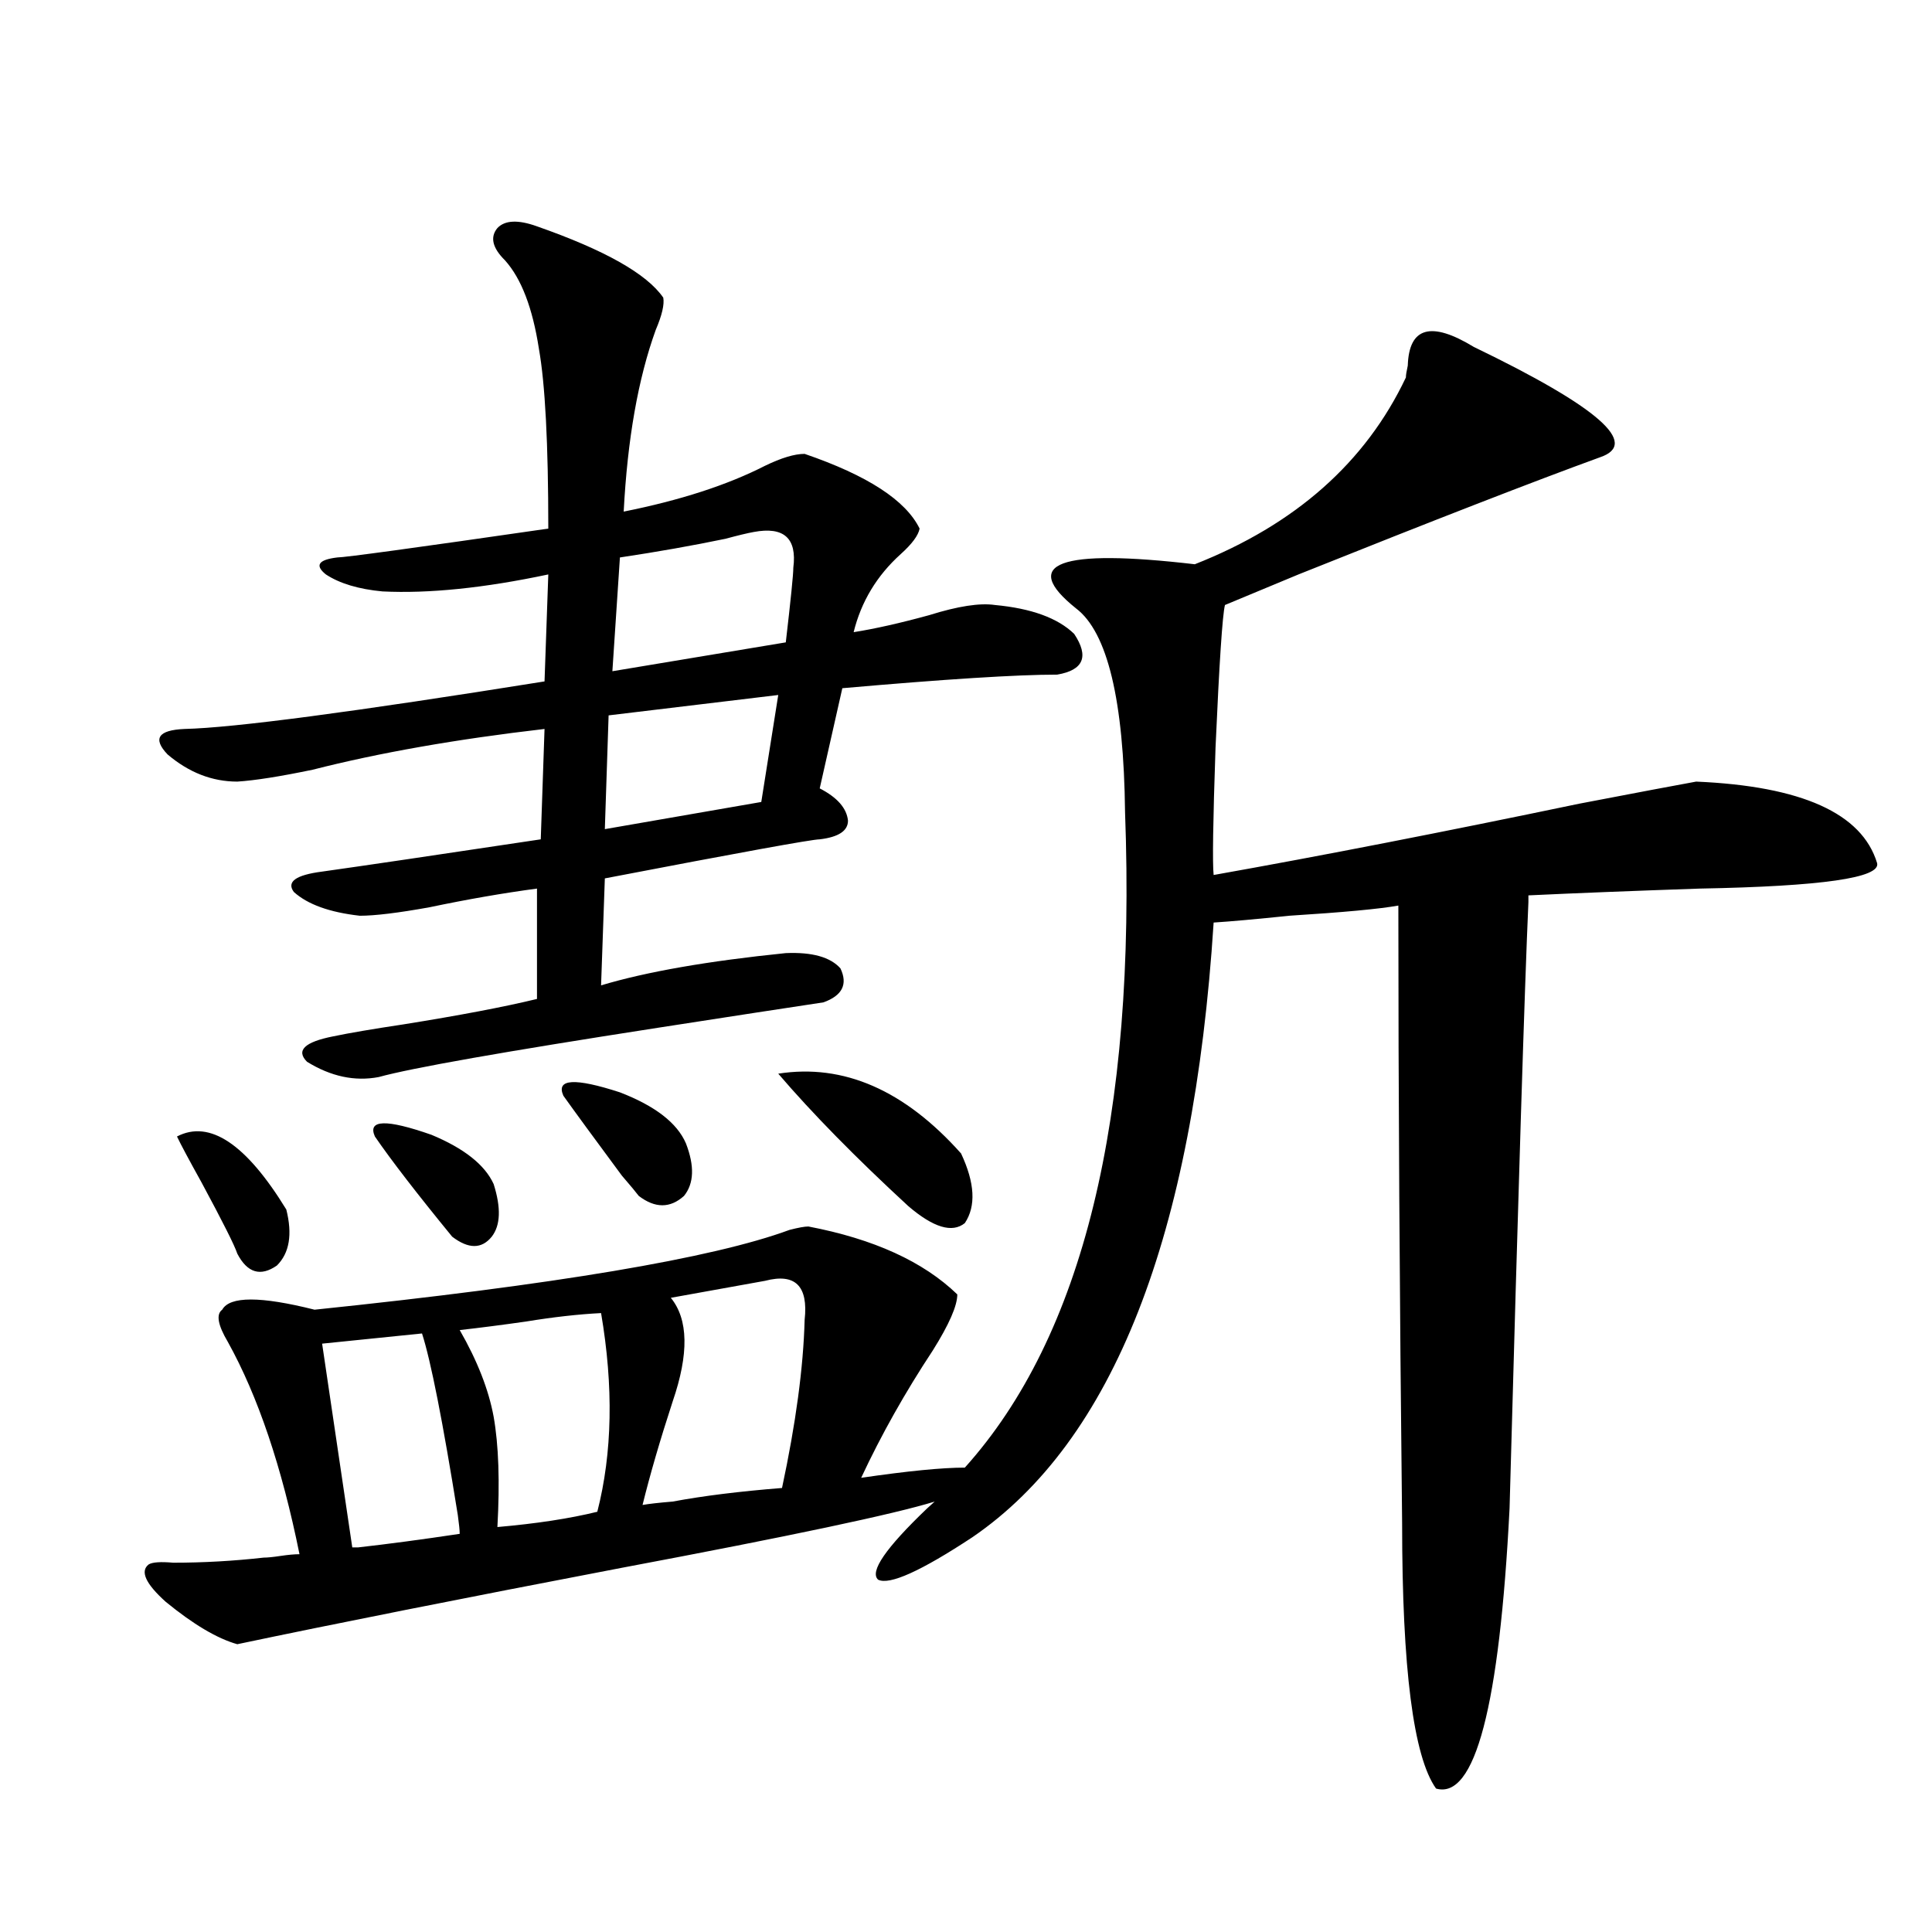
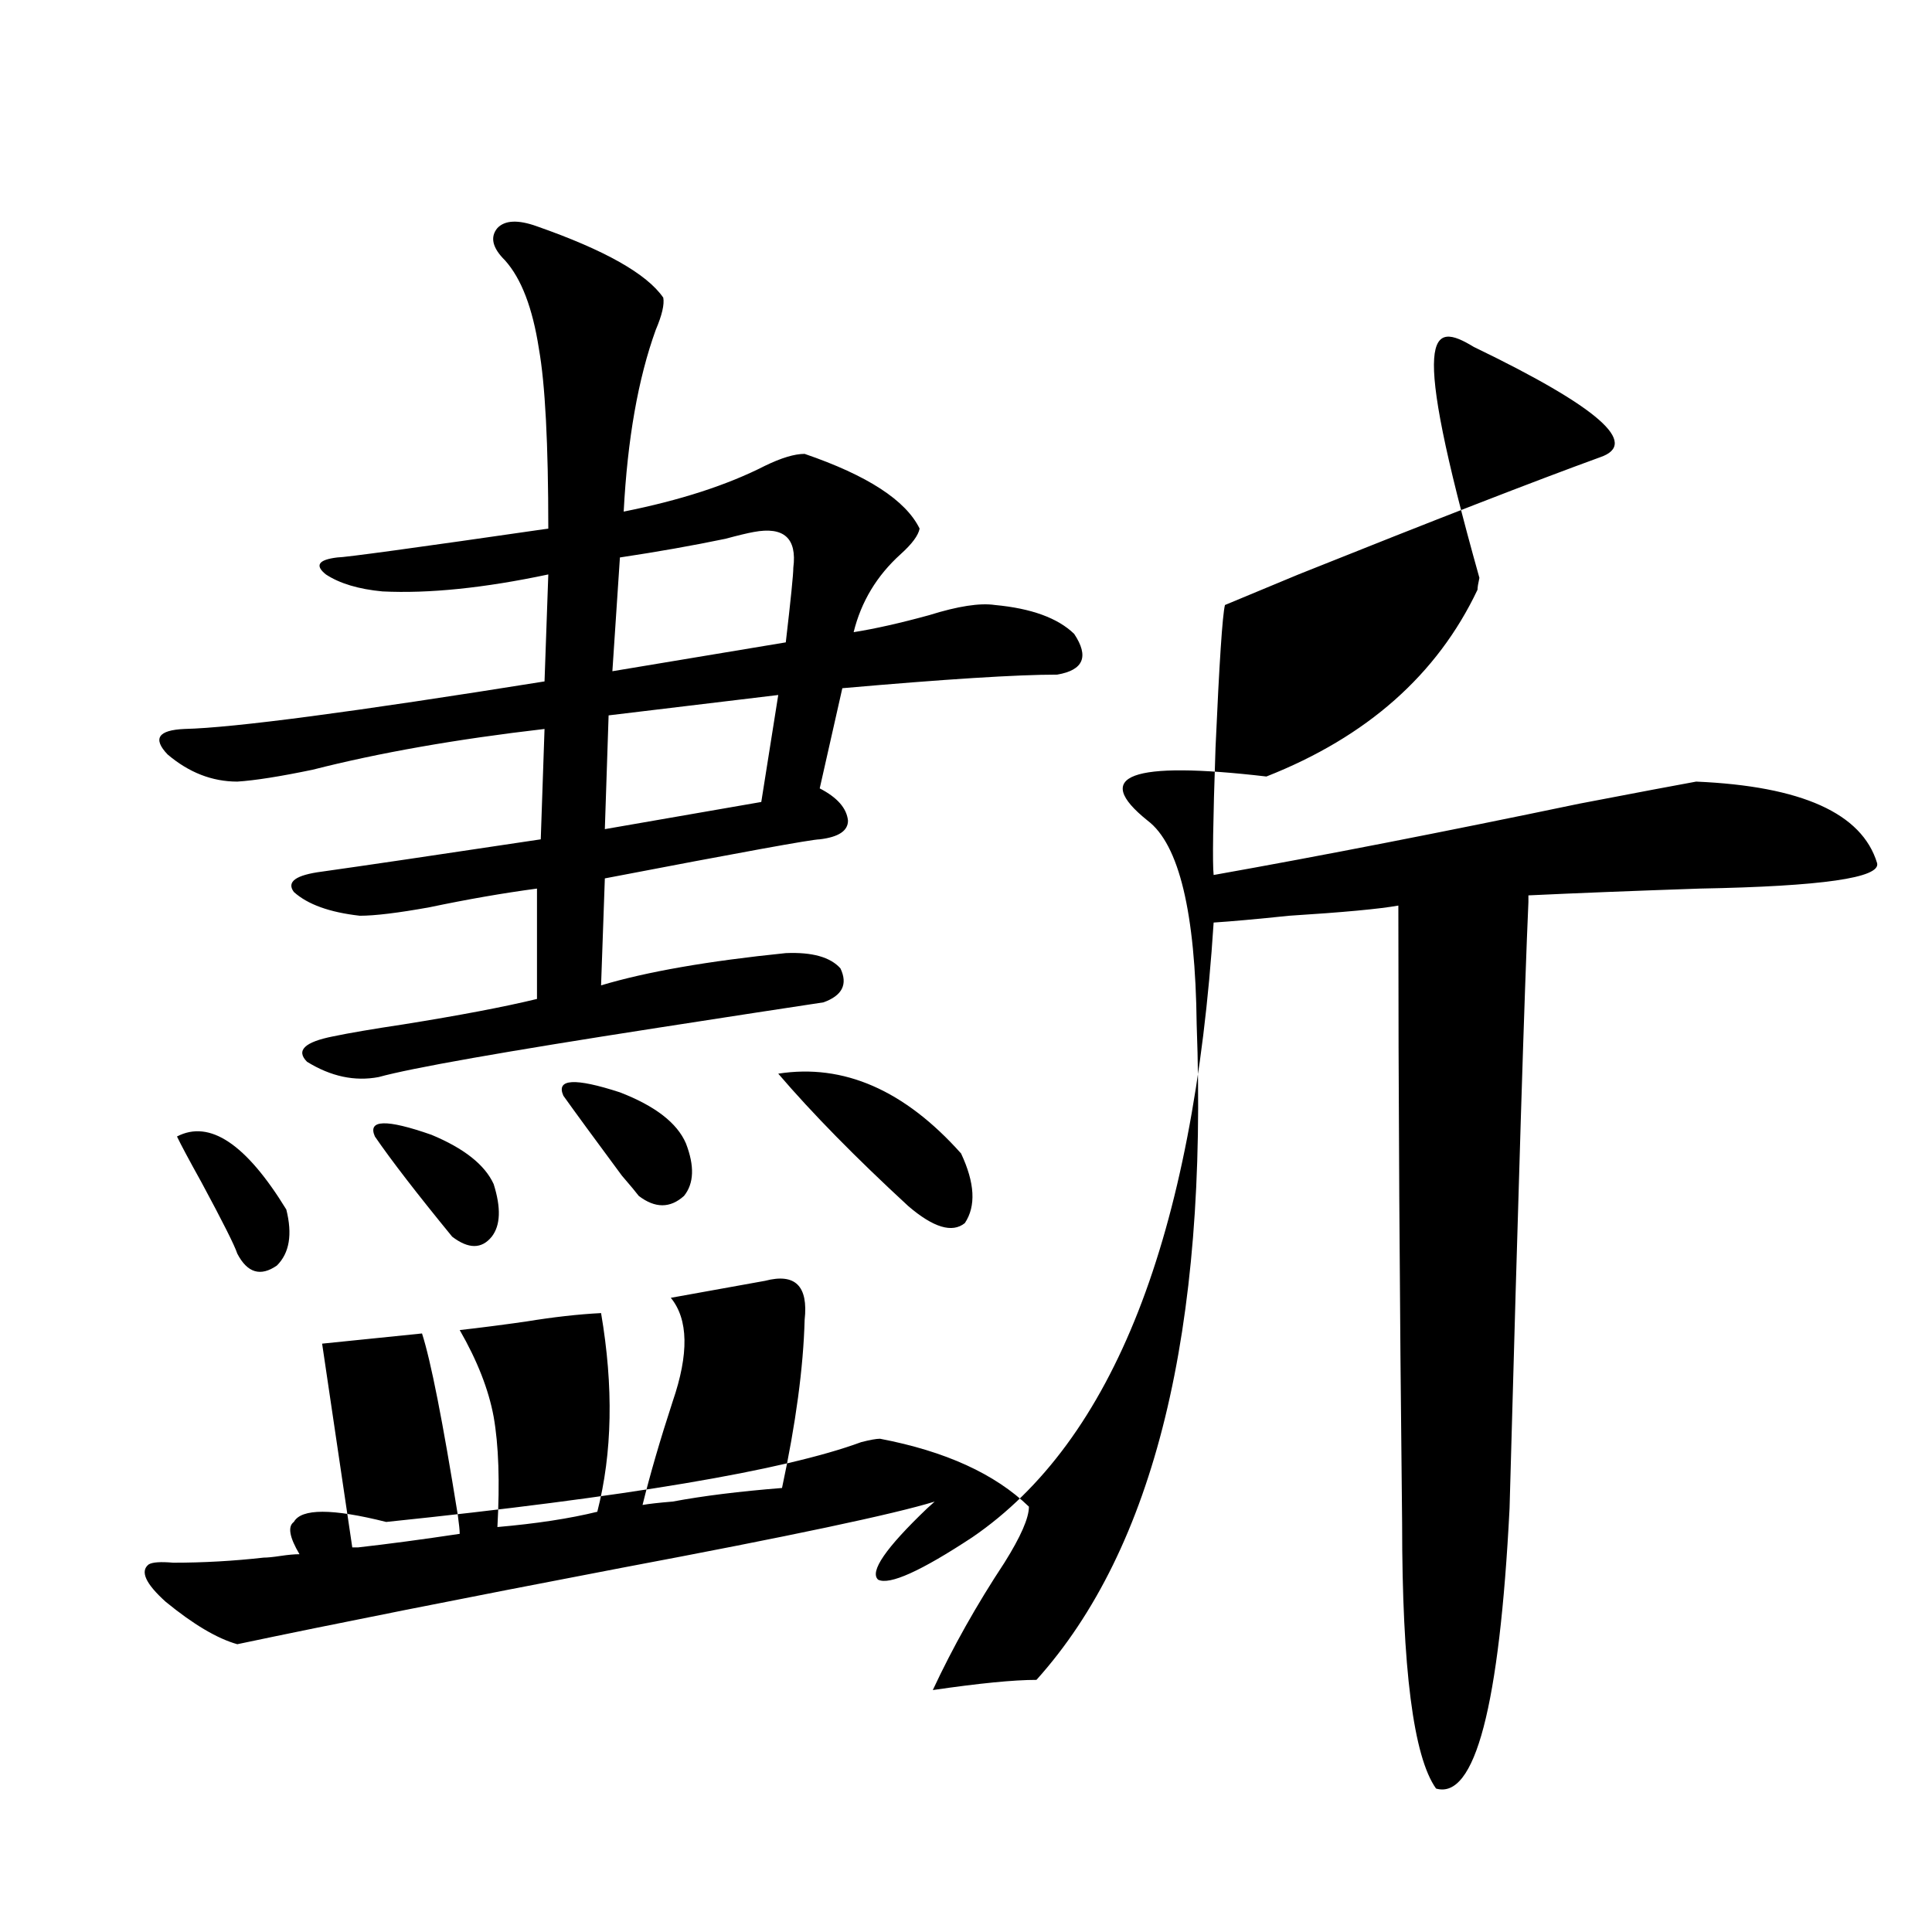
<svg xmlns="http://www.w3.org/2000/svg" version="1.1" id="图层_1" x="0px" y="0px" width="1000px" height="1000px" viewBox="0 0 1000 1000" enable-background="new 0 0 1000 1000" xml:space="preserve">
-   <path d="M762.811,179.555c64.389,31.063,86.172,50.098,65.364,57.129c-33.825,12.305-85.852,32.52-156.094,60.645  c-16.92,7.031-29.603,12.305-38.048,15.82c-1.311,5.273-2.927,29.883-4.878,73.828c-1.311,38.095-1.631,60.067-0.976,65.918  c55.929-9.956,119.021-22.261,189.264-36.914c30.563-5.851,50.73-9.668,60.486-11.426c54.633,2.349,85.852,16.411,93.656,42.188  c1.951,7.622-28.627,12.017-91.705,13.184c-34.48,1.181-64.068,2.349-88.778,3.516c0,0.591,0,1.758,0,3.516  c-1.951,43.945-5.213,148.535-9.756,313.77c-5.213,102.53-17.896,150.87-38.048,145.02c-11.707-16.411-17.561-62.114-17.561-137.109  c-1.311-117.773-1.951-224.409-1.951-319.922c-9.756,1.758-28.627,3.516-56.584,5.273c-16.92,1.758-29.923,2.938-39.023,3.516  c-10.411,162.31-52.041,268.368-124.875,318.164c-26.676,17.578-42.926,24.897-48.779,21.973  c-4.558-4.093,3.902-16.397,25.365-36.914l3.902-3.516c-20.822,6.454-74.8,17.88-161.947,34.277  c-82.604,15.82-148.944,29.004-199.02,39.551c-10.411-2.938-22.773-10.259-37.072-21.973c-10.411-9.38-13.338-15.82-8.78-19.336  c1.951-1.167,6.174-1.456,12.683-0.879c15.609,0,31.219-0.879,46.828-2.637c1.951,0,4.878-0.288,8.78-0.879  c3.902-0.577,7.149-0.879,9.756-0.879c-9.115-45.112-21.463-81.738-37.072-109.863c-5.213-8.789-6.188-14.351-2.927-16.699  c3.902-7.031,19.832-7.031,47.804,0c124.22-12.882,206.169-26.655,245.848-41.309c4.543-1.167,7.805-1.758,9.756-1.758  c33.811,6.454,59.511,18.169,77.071,35.156c0,5.864-4.237,15.532-12.683,29.004c-14.313,21.685-26.676,43.657-37.072,65.918  c24.055-3.516,41.95-5.273,53.657-5.273c61.127-67.964,88.778-181.055,82.925-339.258c-0.655-58.008-9.115-93.164-25.365-105.469  c-29.268-23.429-8.78-31.05,61.462-22.852c52.026-20.503,88.443-52.734,109.266-96.68c0-1.167,0.32-3.214,0.976-6.152  C729.306,169.31,740.692,166.083,762.811,179.555z M277.944,117.152c35.121,12.305,56.904,24.609,65.364,36.914  c0.641,3.516-0.655,9.091-3.902,16.699c-9.115,25.2-14.634,56.552-16.585,94.043c29.268-5.851,53.657-13.761,73.169-23.73  c8.445-4.093,15.274-6.152,20.487-6.152c32.515,11.138,52.347,24.032,59.511,38.672c-0.655,3.516-3.902,7.91-9.756,13.184  c-12.362,11.138-20.487,24.609-24.39,40.43c11.052-1.758,24.055-4.683,39.023-8.789c14.954-4.683,26.341-6.44,34.146-5.273  c18.856,1.758,32.515,6.743,40.975,14.941c7.805,11.728,4.878,18.759-8.78,21.094c-20.822,0-57.895,2.349-111.217,7.031  l-11.707,51.855c9.101,4.696,13.979,10.259,14.634,16.699c0,5.273-4.878,8.501-14.634,9.668c-3.902,0-40.975,6.743-111.217,20.215  l-1.951,55.371c23.414-7.031,55.273-12.593,95.607-16.699c13.658-0.577,23.079,2.06,28.292,7.91  c3.902,8.212,0.976,14.063-8.78,17.578c-19.512,2.938-48.139,7.333-85.852,13.184c-79.357,12.305-127.481,20.806-144.387,25.488  c-12.362,2.349-24.725-0.288-37.072-7.91c-5.854-5.851-1.311-10.245,13.658-13.184c8.445-1.758,20.487-3.804,36.097-6.152  c29.268-4.683,52.347-9.077,69.267-13.184v-57.129c-17.561,2.349-36.097,5.575-55.608,9.668  c-16.265,2.938-28.292,4.395-36.097,4.395c-15.609-1.758-26.996-5.851-34.146-12.305c-3.902-5.273,0.976-8.789,14.634-10.547  c20.808-2.925,58.535-8.487,113.168-16.699l1.951-57.129c-45.532,5.273-85.531,12.305-119.997,21.094  c-16.92,3.516-29.923,5.575-39.023,6.152c-13.018,0-25.045-4.683-36.097-14.063c-7.805-8.198-4.878-12.593,8.78-13.184  c25.365-0.577,87.468-8.789,186.337-24.609l1.951-55.371c-33.17,7.031-61.797,9.97-85.852,8.789  c-12.362-1.167-22.118-4.093-29.268-8.789c-5.854-4.683-3.902-7.608,5.854-8.789c3.902,0,40.319-4.972,109.266-14.941  c0-43.945-1.631-74.995-4.878-93.164c-3.262-21.094-9.115-36.323-17.561-45.703c-6.509-6.44-7.805-12.003-3.902-16.699  C261.359,113.938,268.188,113.637,277.944,117.152z M91.607,588.246c16.905-8.789,35.762,3.817,56.584,37.793  c3.247,12.896,1.616,22.563-4.878,29.004c-8.46,5.864-15.289,3.817-20.487-6.152c-1.311-4.093-7.484-16.397-18.536-36.914  C97.781,600.263,93.559,592.353,91.607,588.246z M218.434,690.199l-51.706,5.273l15.609,105.469c0.641,0,1.616,0,2.927,0  c15.609-1.758,33.17-4.093,52.682-7.031c0-1.758-0.335-4.972-0.976-9.668C229.165,735.614,222.977,704.262,218.434,690.199z   M194.044,588.246c-3.902-8.789,5.854-9.077,29.268-0.879c16.905,7.031,27.637,15.532,32.194,25.488  c3.902,12.305,3.567,21.396-0.976,27.246c-5.213,6.454-12.042,6.454-20.487,0C215.827,617.841,202.489,600.551,194.044,588.246z   M237.945,688.441c9.101,15.82,14.954,30.762,17.561,44.824c2.592,14.653,3.247,33.7,1.951,57.129  c20.152-1.758,37.393-4.395,51.706-7.91c7.805-30.46,8.445-64.737,1.951-102.832c-11.707,0.591-24.725,2.06-39.023,4.395  C259.729,685.805,248.342,687.274,237.945,688.441z M291.603,567.152c-3.902-8.789,5.854-9.366,29.268-1.758  c18.201,7.031,29.588,15.82,34.146,26.367c4.543,11.728,4.223,20.806-0.976,27.246c-7.164,6.454-14.969,6.454-23.414,0  c-1.311-1.758-4.237-5.273-8.78-10.547C307.532,589.125,297.456,575.364,291.603,567.152z M402.819,359.73l-87.803,10.547  l-1.951,58.887l80.974-14.063L402.819,359.73z M410.624,293.813c1.951-15.229-4.878-21.382-20.487-18.457  c-3.262,0.591-8.14,1.758-14.634,3.516c-16.92,3.516-35.121,6.743-54.633,9.668l-3.902,58.887l89.754-14.941  C409.313,310.224,410.624,297.328,410.624,293.813z M347.211,671.742c9.101,11.138,9.421,29.004,0.976,53.613  c-6.509,19.927-11.707,37.793-15.609,53.613c3.247-0.577,8.445-1.167,15.609-1.758c15.609-2.925,34.466-5.273,56.584-7.031  c7.149-33.398,11.052-62.402,11.707-87.012c1.951-17.578-4.878-24.308-20.487-20.215L347.211,671.742z M402.819,555.727  c33.811-5.273,65.364,8.501,94.632,41.309c7.149,15.243,7.805,27.246,1.951,36.035c-6.509,5.273-16.265,2.349-29.268-8.789  C442.818,599.095,420.38,576.243,402.819,555.727z" />
+   <path d="M762.811,179.555c64.389,31.063,86.172,50.098,65.364,57.129c-33.825,12.305-85.852,32.52-156.094,60.645  c-16.92,7.031-29.603,12.305-38.048,15.82c-1.311,5.273-2.927,29.883-4.878,73.828c-1.311,38.095-1.631,60.067-0.976,65.918  c55.929-9.956,119.021-22.261,189.264-36.914c30.563-5.851,50.73-9.668,60.486-11.426c54.633,2.349,85.852,16.411,93.656,42.188  c1.951,7.622-28.627,12.017-91.705,13.184c-34.48,1.181-64.068,2.349-88.778,3.516c0,0.591,0,1.758,0,3.516  c-1.951,43.945-5.213,148.535-9.756,313.77c-5.213,102.53-17.896,150.87-38.048,145.02c-11.707-16.411-17.561-62.114-17.561-137.109  c-1.311-117.773-1.951-224.409-1.951-319.922c-9.756,1.758-28.627,3.516-56.584,5.273c-16.92,1.758-29.923,2.938-39.023,3.516  c-10.411,162.31-52.041,268.368-124.875,318.164c-26.676,17.578-42.926,24.897-48.779,21.973  c-4.558-4.093,3.902-16.397,25.365-36.914l3.902-3.516c-20.822,6.454-74.8,17.88-161.947,34.277  c-82.604,15.82-148.944,29.004-199.02,39.551c-10.411-2.938-22.773-10.259-37.072-21.973c-10.411-9.38-13.338-15.82-8.78-19.336  c1.951-1.167,6.174-1.456,12.683-0.879c15.609,0,31.219-0.879,46.828-2.637c1.951,0,4.878-0.288,8.78-0.879  c3.902-0.577,7.149-0.879,9.756-0.879c-5.213-8.789-6.188-14.351-2.927-16.699  c3.902-7.031,19.832-7.031,47.804,0c124.22-12.882,206.169-26.655,245.848-41.309c4.543-1.167,7.805-1.758,9.756-1.758  c33.811,6.454,59.511,18.169,77.071,35.156c0,5.864-4.237,15.532-12.683,29.004c-14.313,21.685-26.676,43.657-37.072,65.918  c24.055-3.516,41.95-5.273,53.657-5.273c61.127-67.964,88.778-181.055,82.925-339.258c-0.655-58.008-9.115-93.164-25.365-105.469  c-29.268-23.429-8.78-31.05,61.462-22.852c52.026-20.503,88.443-52.734,109.266-96.68c0-1.167,0.32-3.214,0.976-6.152  C729.306,169.31,740.692,166.083,762.811,179.555z M277.944,117.152c35.121,12.305,56.904,24.609,65.364,36.914  c0.641,3.516-0.655,9.091-3.902,16.699c-9.115,25.2-14.634,56.552-16.585,94.043c29.268-5.851,53.657-13.761,73.169-23.73  c8.445-4.093,15.274-6.152,20.487-6.152c32.515,11.138,52.347,24.032,59.511,38.672c-0.655,3.516-3.902,7.91-9.756,13.184  c-12.362,11.138-20.487,24.609-24.39,40.43c11.052-1.758,24.055-4.683,39.023-8.789c14.954-4.683,26.341-6.44,34.146-5.273  c18.856,1.758,32.515,6.743,40.975,14.941c7.805,11.728,4.878,18.759-8.78,21.094c-20.822,0-57.895,2.349-111.217,7.031  l-11.707,51.855c9.101,4.696,13.979,10.259,14.634,16.699c0,5.273-4.878,8.501-14.634,9.668c-3.902,0-40.975,6.743-111.217,20.215  l-1.951,55.371c23.414-7.031,55.273-12.593,95.607-16.699c13.658-0.577,23.079,2.06,28.292,7.91  c3.902,8.212,0.976,14.063-8.78,17.578c-19.512,2.938-48.139,7.333-85.852,13.184c-79.357,12.305-127.481,20.806-144.387,25.488  c-12.362,2.349-24.725-0.288-37.072-7.91c-5.854-5.851-1.311-10.245,13.658-13.184c8.445-1.758,20.487-3.804,36.097-6.152  c29.268-4.683,52.347-9.077,69.267-13.184v-57.129c-17.561,2.349-36.097,5.575-55.608,9.668  c-16.265,2.938-28.292,4.395-36.097,4.395c-15.609-1.758-26.996-5.851-34.146-12.305c-3.902-5.273,0.976-8.789,14.634-10.547  c20.808-2.925,58.535-8.487,113.168-16.699l1.951-57.129c-45.532,5.273-85.531,12.305-119.997,21.094  c-16.92,3.516-29.923,5.575-39.023,6.152c-13.018,0-25.045-4.683-36.097-14.063c-7.805-8.198-4.878-12.593,8.78-13.184  c25.365-0.577,87.468-8.789,186.337-24.609l1.951-55.371c-33.17,7.031-61.797,9.97-85.852,8.789  c-12.362-1.167-22.118-4.093-29.268-8.789c-5.854-4.683-3.902-7.608,5.854-8.789c3.902,0,40.319-4.972,109.266-14.941  c0-43.945-1.631-74.995-4.878-93.164c-3.262-21.094-9.115-36.323-17.561-45.703c-6.509-6.44-7.805-12.003-3.902-16.699  C261.359,113.938,268.188,113.637,277.944,117.152z M91.607,588.246c16.905-8.789,35.762,3.817,56.584,37.793  c3.247,12.896,1.616,22.563-4.878,29.004c-8.46,5.864-15.289,3.817-20.487-6.152c-1.311-4.093-7.484-16.397-18.536-36.914  C97.781,600.263,93.559,592.353,91.607,588.246z M218.434,690.199l-51.706,5.273l15.609,105.469c0.641,0,1.616,0,2.927,0  c15.609-1.758,33.17-4.093,52.682-7.031c0-1.758-0.335-4.972-0.976-9.668C229.165,735.614,222.977,704.262,218.434,690.199z   M194.044,588.246c-3.902-8.789,5.854-9.077,29.268-0.879c16.905,7.031,27.637,15.532,32.194,25.488  c3.902,12.305,3.567,21.396-0.976,27.246c-5.213,6.454-12.042,6.454-20.487,0C215.827,617.841,202.489,600.551,194.044,588.246z   M237.945,688.441c9.101,15.82,14.954,30.762,17.561,44.824c2.592,14.653,3.247,33.7,1.951,57.129  c20.152-1.758,37.393-4.395,51.706-7.91c7.805-30.46,8.445-64.737,1.951-102.832c-11.707,0.591-24.725,2.06-39.023,4.395  C259.729,685.805,248.342,687.274,237.945,688.441z M291.603,567.152c-3.902-8.789,5.854-9.366,29.268-1.758  c18.201,7.031,29.588,15.82,34.146,26.367c4.543,11.728,4.223,20.806-0.976,27.246c-7.164,6.454-14.969,6.454-23.414,0  c-1.311-1.758-4.237-5.273-8.78-10.547C307.532,589.125,297.456,575.364,291.603,567.152z M402.819,359.73l-87.803,10.547  l-1.951,58.887l80.974-14.063L402.819,359.73z M410.624,293.813c1.951-15.229-4.878-21.382-20.487-18.457  c-3.262,0.591-8.14,1.758-14.634,3.516c-16.92,3.516-35.121,6.743-54.633,9.668l-3.902,58.887l89.754-14.941  C409.313,310.224,410.624,297.328,410.624,293.813z M347.211,671.742c9.101,11.138,9.421,29.004,0.976,53.613  c-6.509,19.927-11.707,37.793-15.609,53.613c3.247-0.577,8.445-1.167,15.609-1.758c15.609-2.925,34.466-5.273,56.584-7.031  c7.149-33.398,11.052-62.402,11.707-87.012c1.951-17.578-4.878-24.308-20.487-20.215L347.211,671.742z M402.819,555.727  c33.811-5.273,65.364,8.501,94.632,41.309c7.149,15.243,7.805,27.246,1.951,36.035c-6.509,5.273-16.265,2.349-29.268-8.789  C442.818,599.095,420.38,576.243,402.819,555.727z" />
</svg>